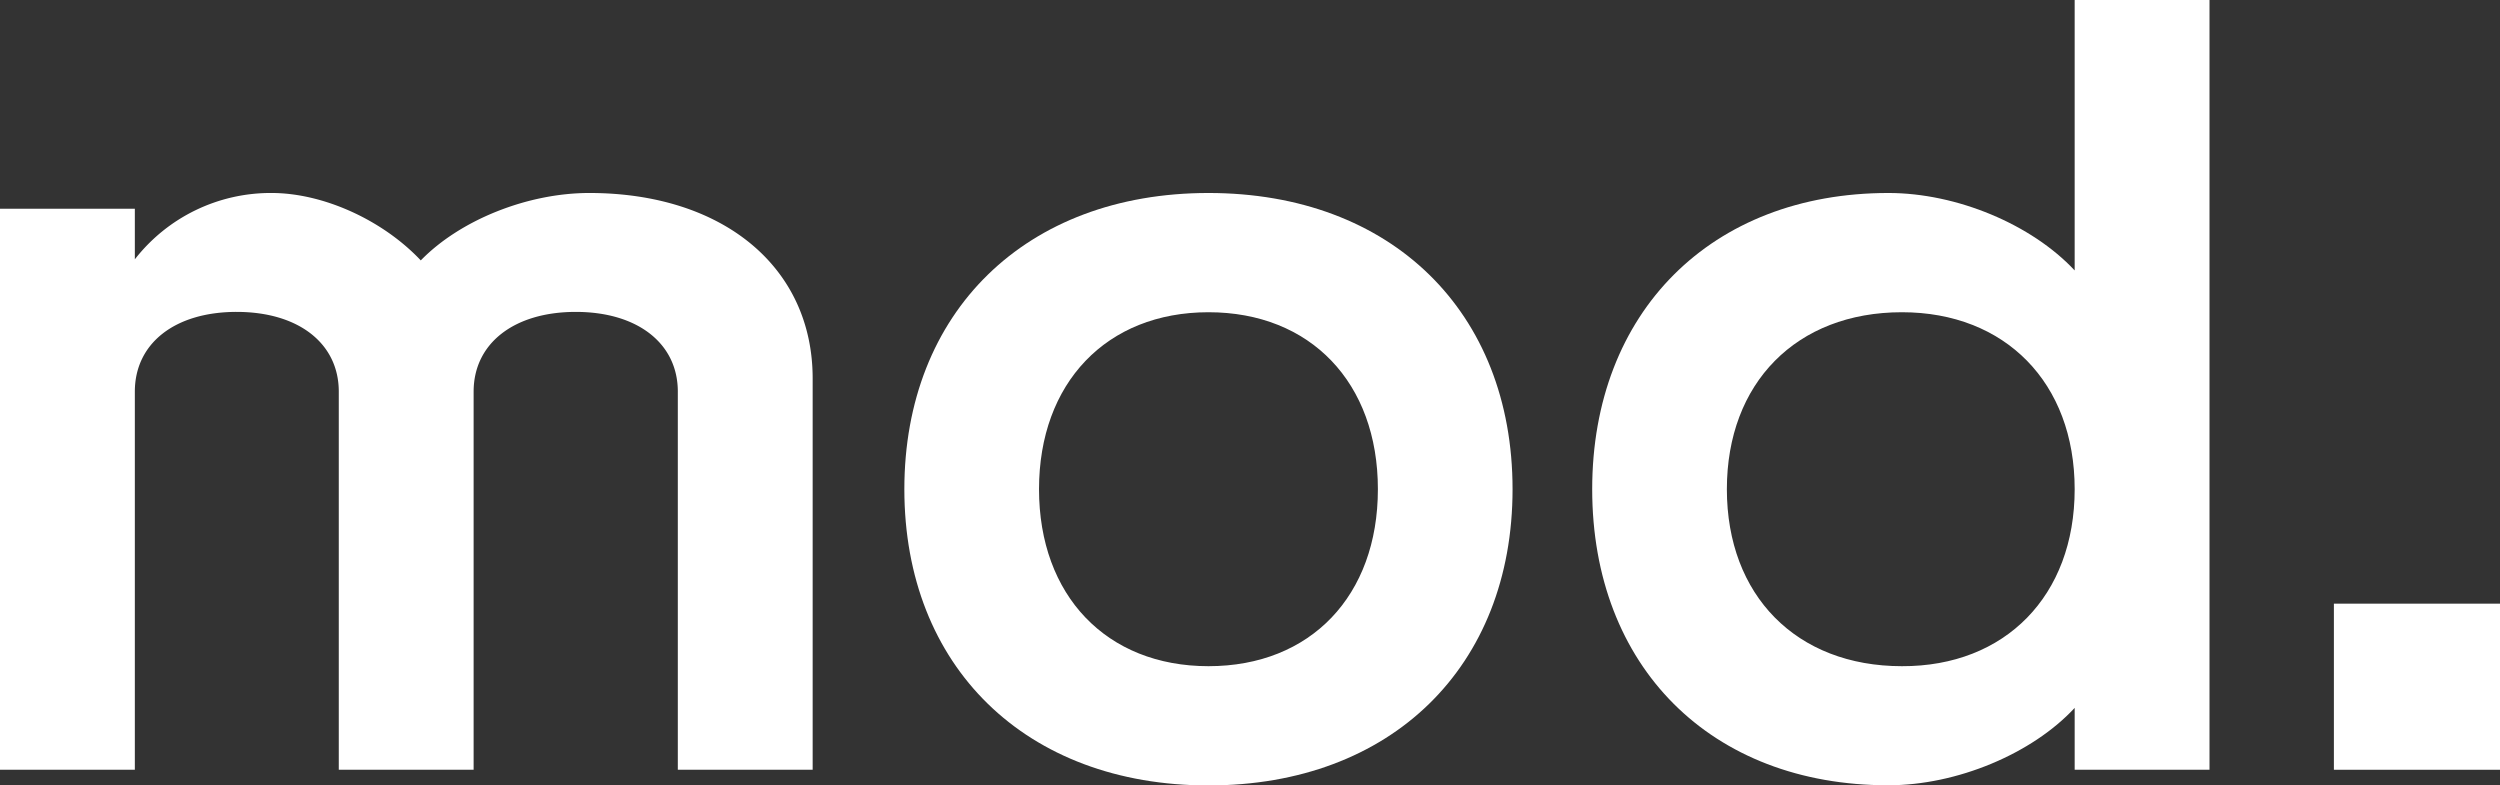
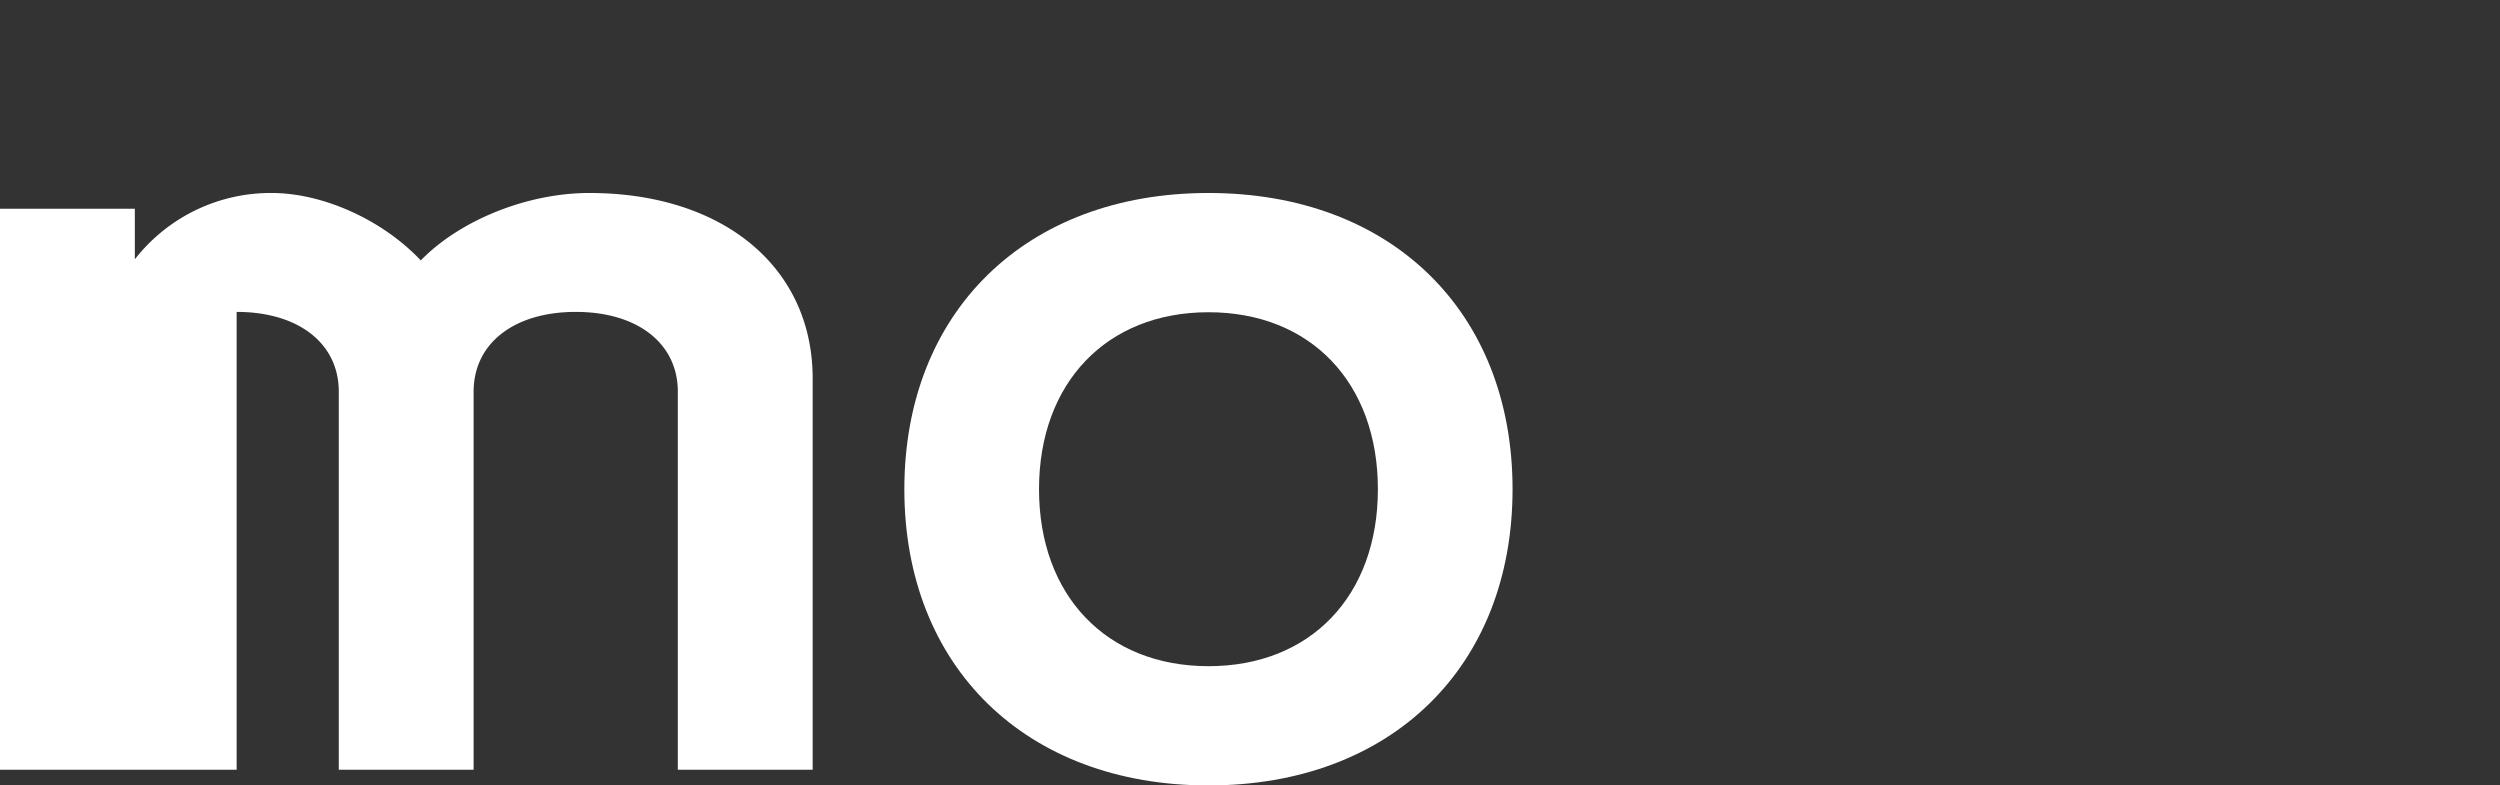
<svg xmlns="http://www.w3.org/2000/svg" id="Слой_1" data-name="Слой 1" viewBox="0 0 296.65 93.2">
  <rect x="0" y="0" width="296.65" height="93.2" fill="#333333" stroke="none" />
  <defs>
    <style>.cls-1{fill:#fff;}</style>
  </defs>
  <title>мод1</title>
-   <path class="cls-1" d="M0,24.77H16v6A20.43,20.43,0,0,1,32.22,22.9c6.13,0,13.18,3.2,17.71,8,4.66-4.79,12.65-8,20-8,15.85,0,26.5,8.79,26.5,22V91.34h-16V46.47c0-5.73-4.79-9.46-12.11-9.46s-12.12,3.73-12.12,9.46V91.34h-16V46.47c0-5.73-4.79-9.46-12.12-9.46S16,40.74,16,46.47V91.34H0Z" />
+   <path class="cls-1" d="M0,24.77H16v6A20.43,20.43,0,0,1,32.22,22.9c6.13,0,13.18,3.2,17.71,8,4.66-4.79,12.65-8,20-8,15.85,0,26.5,8.79,26.5,22V91.34h-16V46.47c0-5.73-4.79-9.46-12.11-9.46s-12.12,3.73-12.12,9.46V91.34h-16V46.47c0-5.73-4.79-9.46-12.12-9.46V91.34H0Z" />
  <path class="cls-1" d="M107.31,58.05c0-21,14.38-35.15,36.09-35.15S179.48,37,179.48,58.05,165.1,93.2,143.4,93.2,107.31,79.09,107.31,58.05Zm56.19,0c0-12.65-8-21-20.1-21s-20.11,8.39-20.11,21,8,21,20.11,21S163.5,70.7,163.5,58.05Z" />
-   <path class="cls-1" d="M188.93,58.05c0-21,14.11-35.15,35.15-35.15,8.12,0,17,3.73,22.1,9.19V0h16V91.34h-16V84c-5.05,5.45-14,9.18-22.1,9.18C203,93.2,188.93,79.09,188.93,58.05Zm57.25,0c0-12.65-8.25-21-20.5-21-12.52,0-20.77,8.39-20.77,21s8.25,21,20.77,21C237.93,79.09,246.18,70.7,246.18,58.05Z" />
-   <path class="cls-1" d="M276.94,71.63h19.71V91.34H276.94Z" />
</svg>